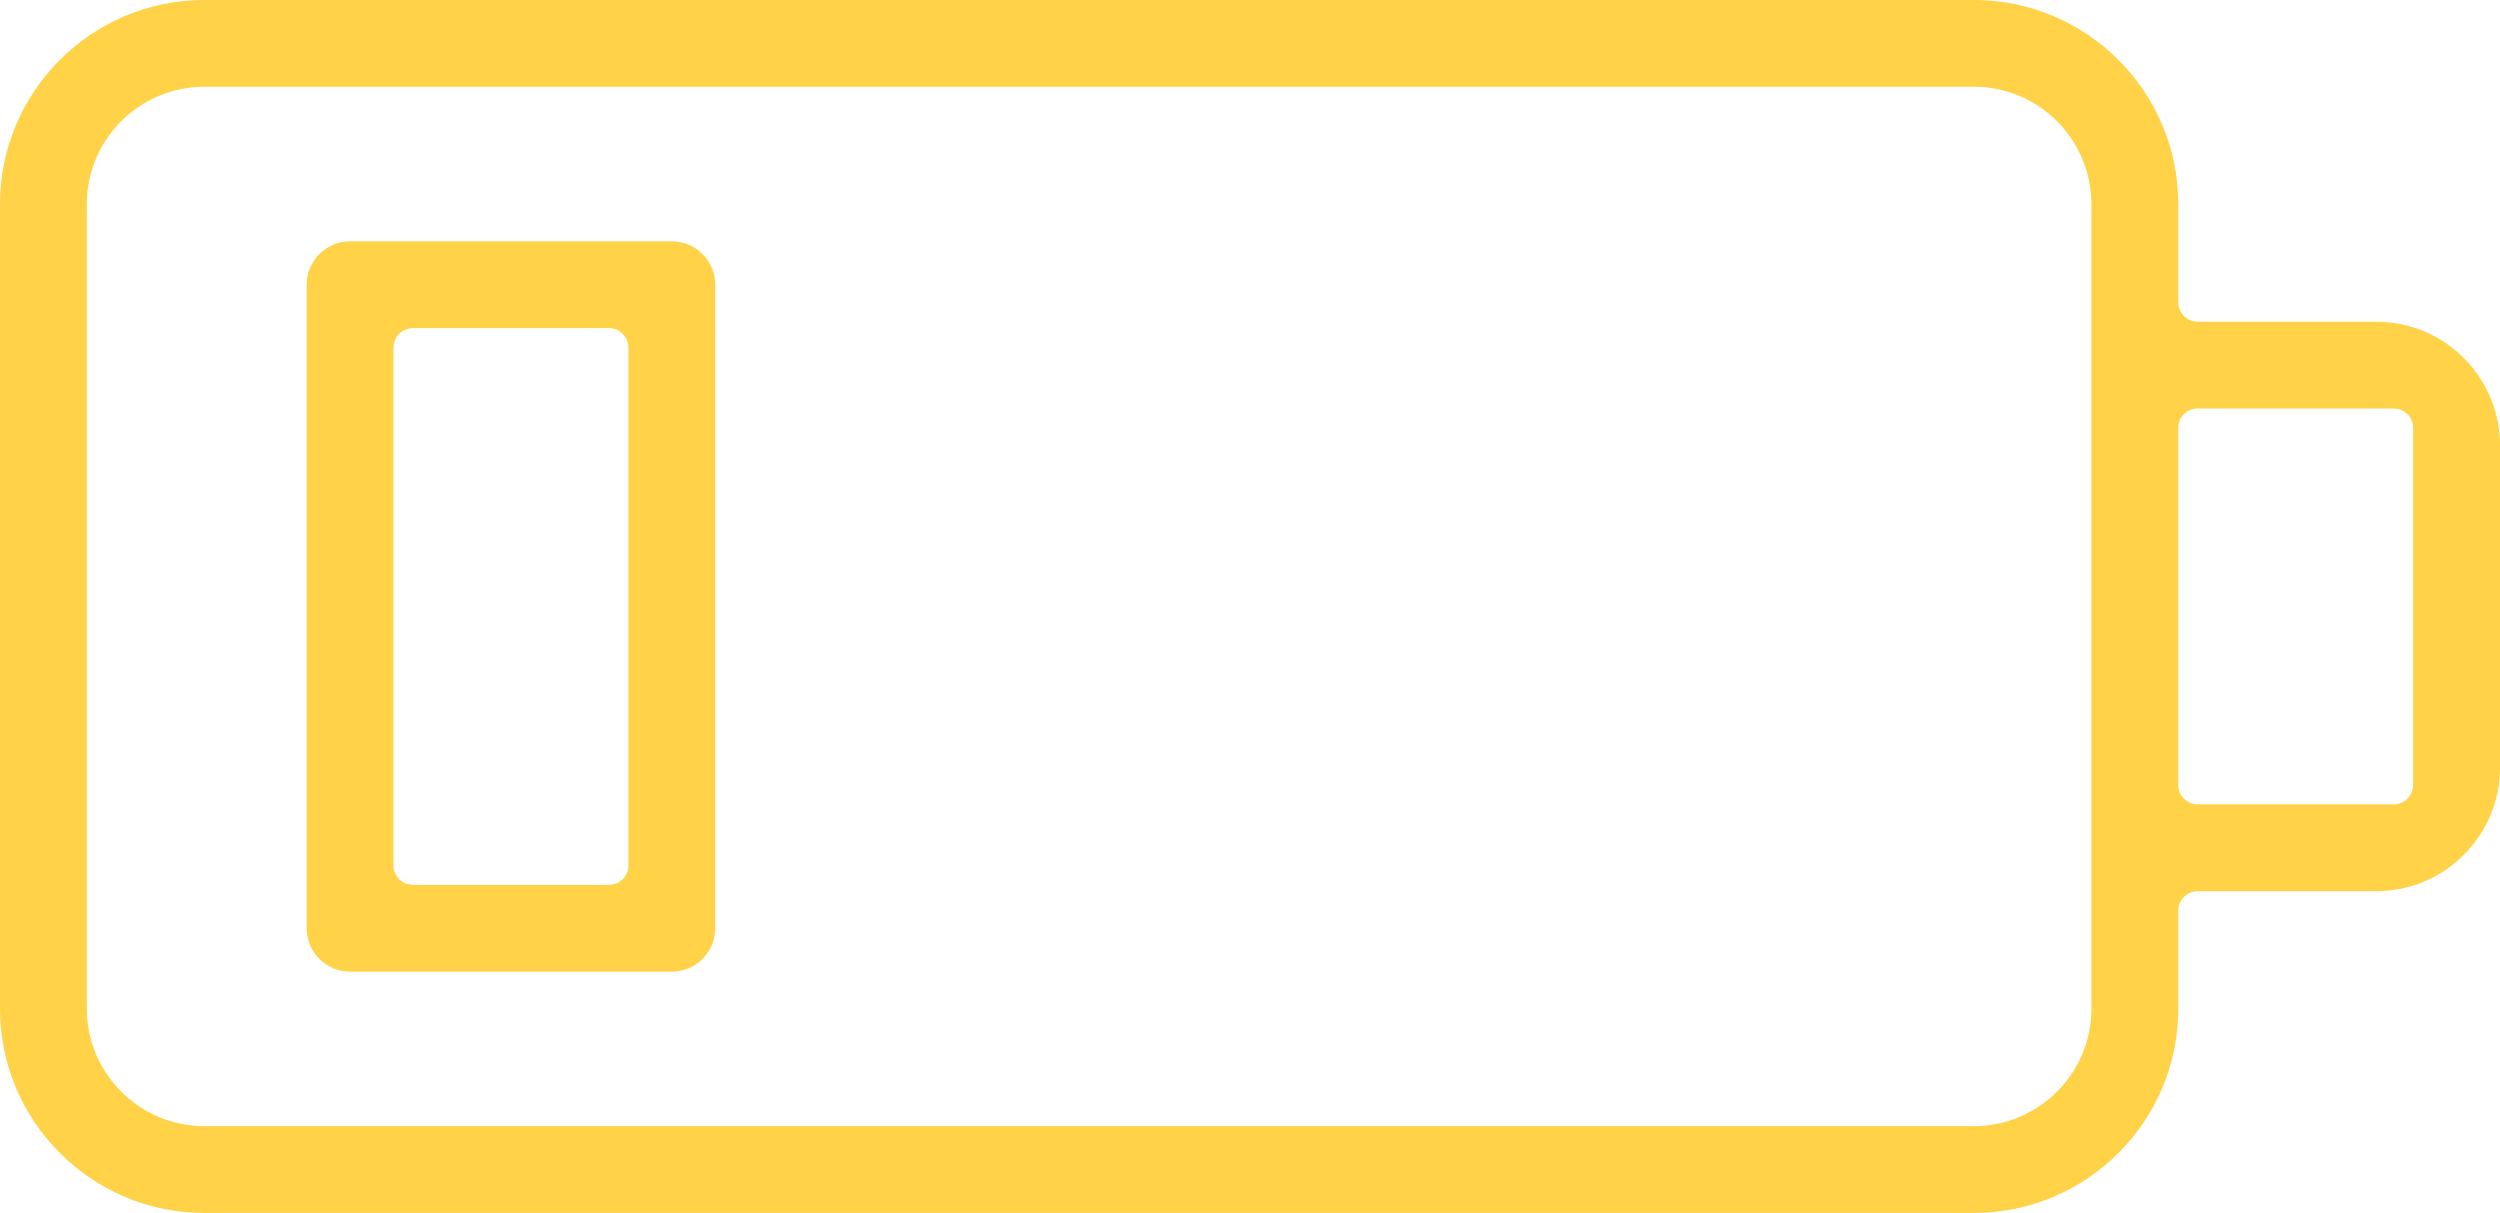
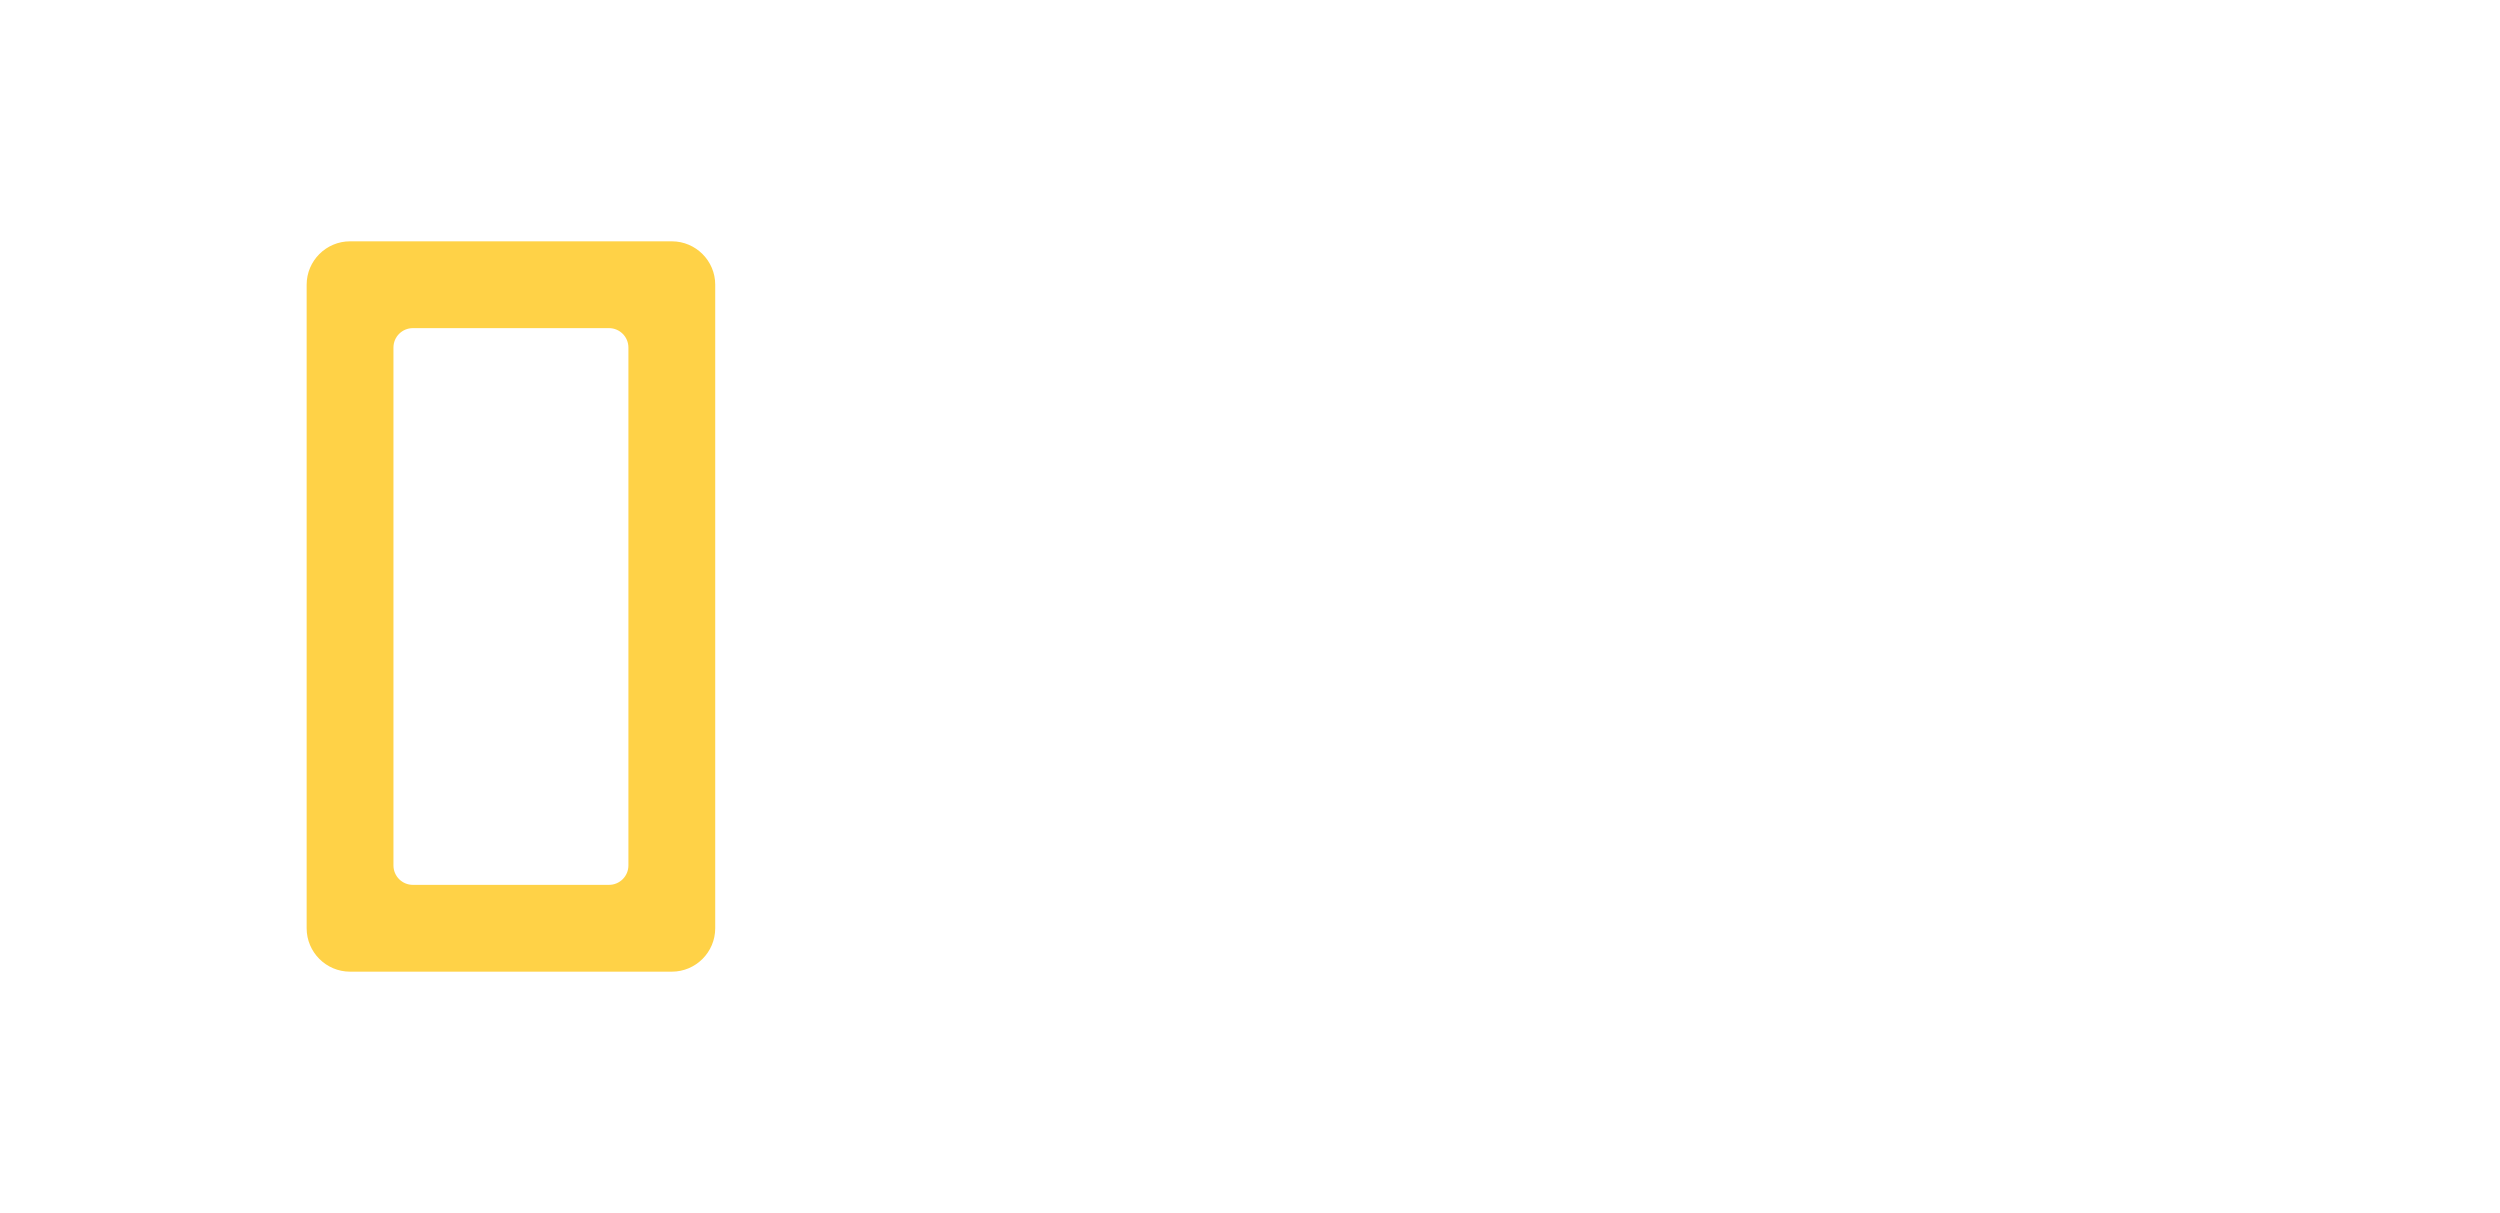
<svg xmlns="http://www.w3.org/2000/svg" version="1.1" id="Layer_1" x="0px" y="0px" width="40.837px" height="19.813px" viewBox="0 0 40.837 19.813" style="enable-background:new 0 0 40.837 19.813;" xml:space="preserve">
-   <path style="fill:#FFD247;" d="M0,16.477c0,1.84,1.497,3.336,3.337,3.336h28.908c1.84,0,3.337-1.496,3.337-3.336v-1.602  c0-0.175,0.142-0.317,0.317-0.317h2.916c1.115,0,2.023-0.907,2.023-2.023V7.278c0-1.115-0.907-2.023-2.023-2.023h-2.916  c-0.175,0-0.317-0.142-0.317-0.317V3.336c0-1.84-1.497-3.336-3.337-3.336H3.337C1.497,0,0,1.496,0,3.336V16.477z M35.581,6.99  c0-0.175,0.142-0.317,0.317-0.317h3.204c0.175,0,0.317,0.142,0.317,0.317v5.832c0,0.175-0.142,0.317-0.317,0.317h-3.204  c-0.175,0-0.317-0.142-0.317-0.317V6.99z M1.417,3.336c0-1.058,0.861-1.919,1.919-1.919h28.908c1.058,0,1.919,0.861,1.919,1.919  v13.14c0,1.058-0.861,1.919-1.919,1.919H3.337c-1.058,0-1.919-0.861-1.919-1.919V3.336z" />
  <path style="fill:#FFD247;" d="M10.974,3.942H5.718c-0.391,0-0.709,0.318-0.709,0.709v10.512c0,0.391,0.318,0.709,0.709,0.709h5.256  c0.391,0,0.709-0.318,0.709-0.709V4.65C11.683,4.26,11.365,3.942,10.974,3.942z M10.265,14.137c0,0.175-0.142,0.317-0.317,0.317  H6.744c-0.175,0-0.317-0.142-0.317-0.317v-8.46c0-0.175,0.142-0.317,0.317-0.317h3.204c0.175,0,0.317,0.142,0.317,0.317V14.137z" />
</svg>